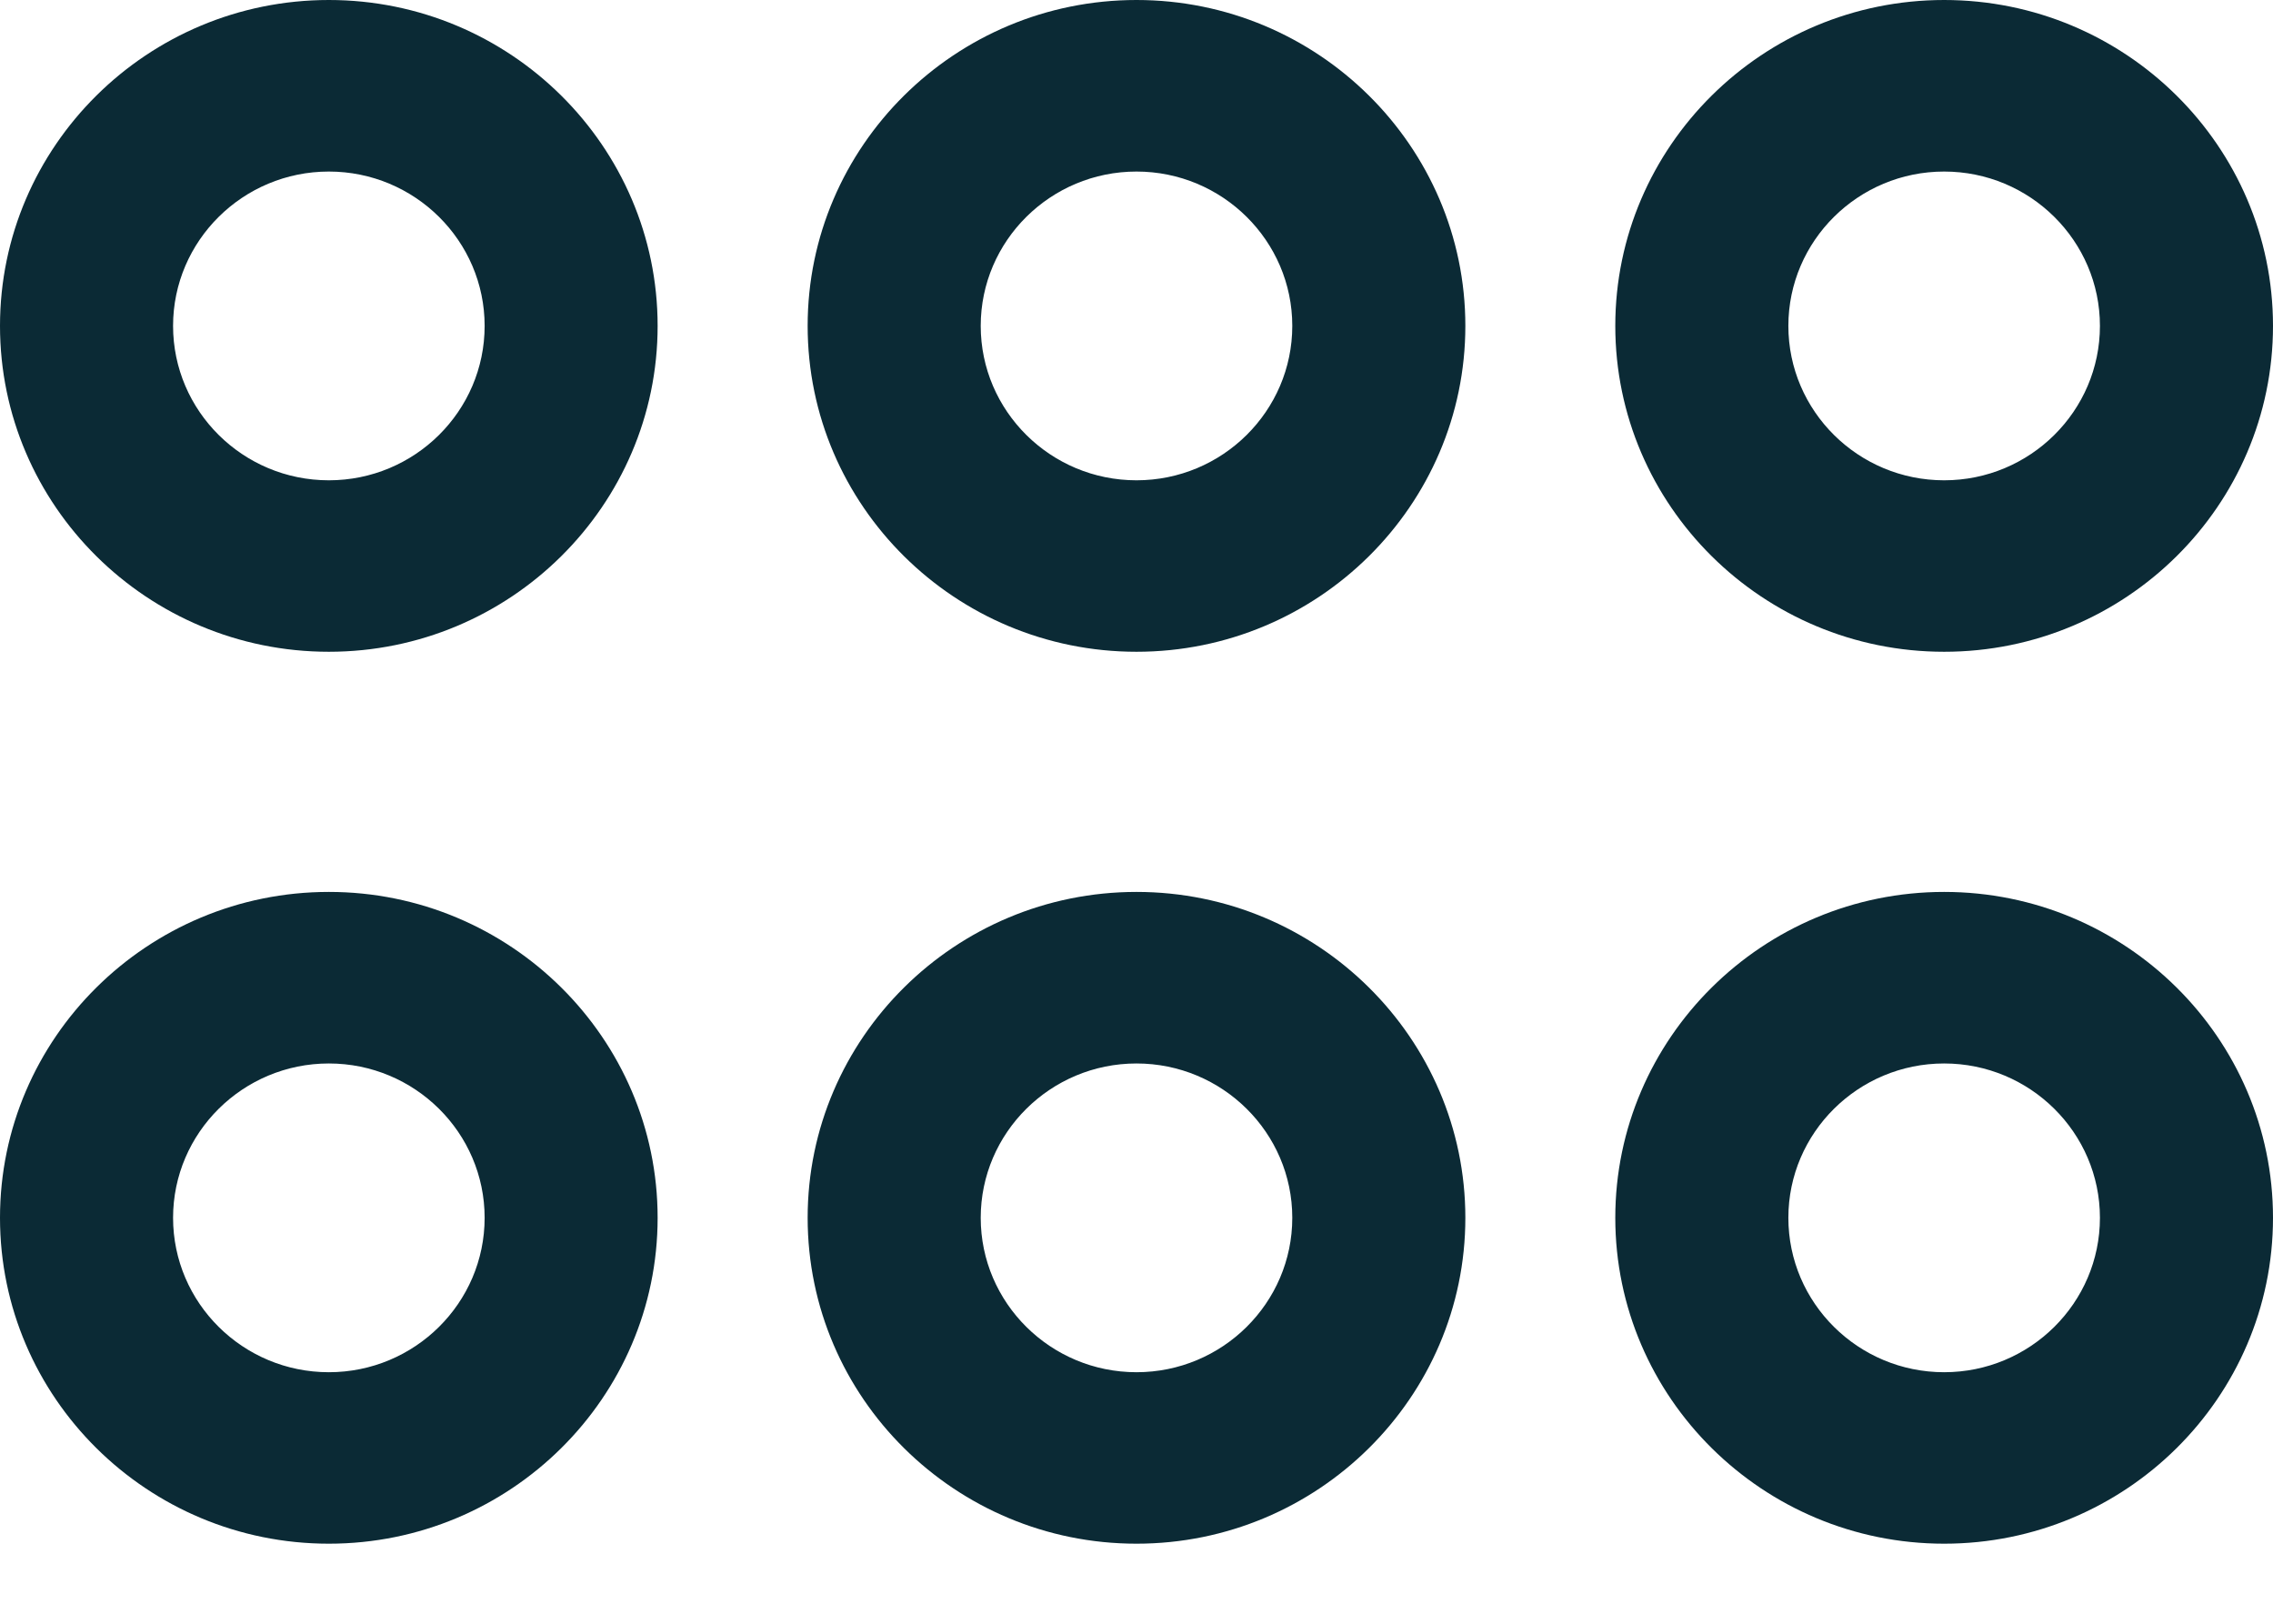
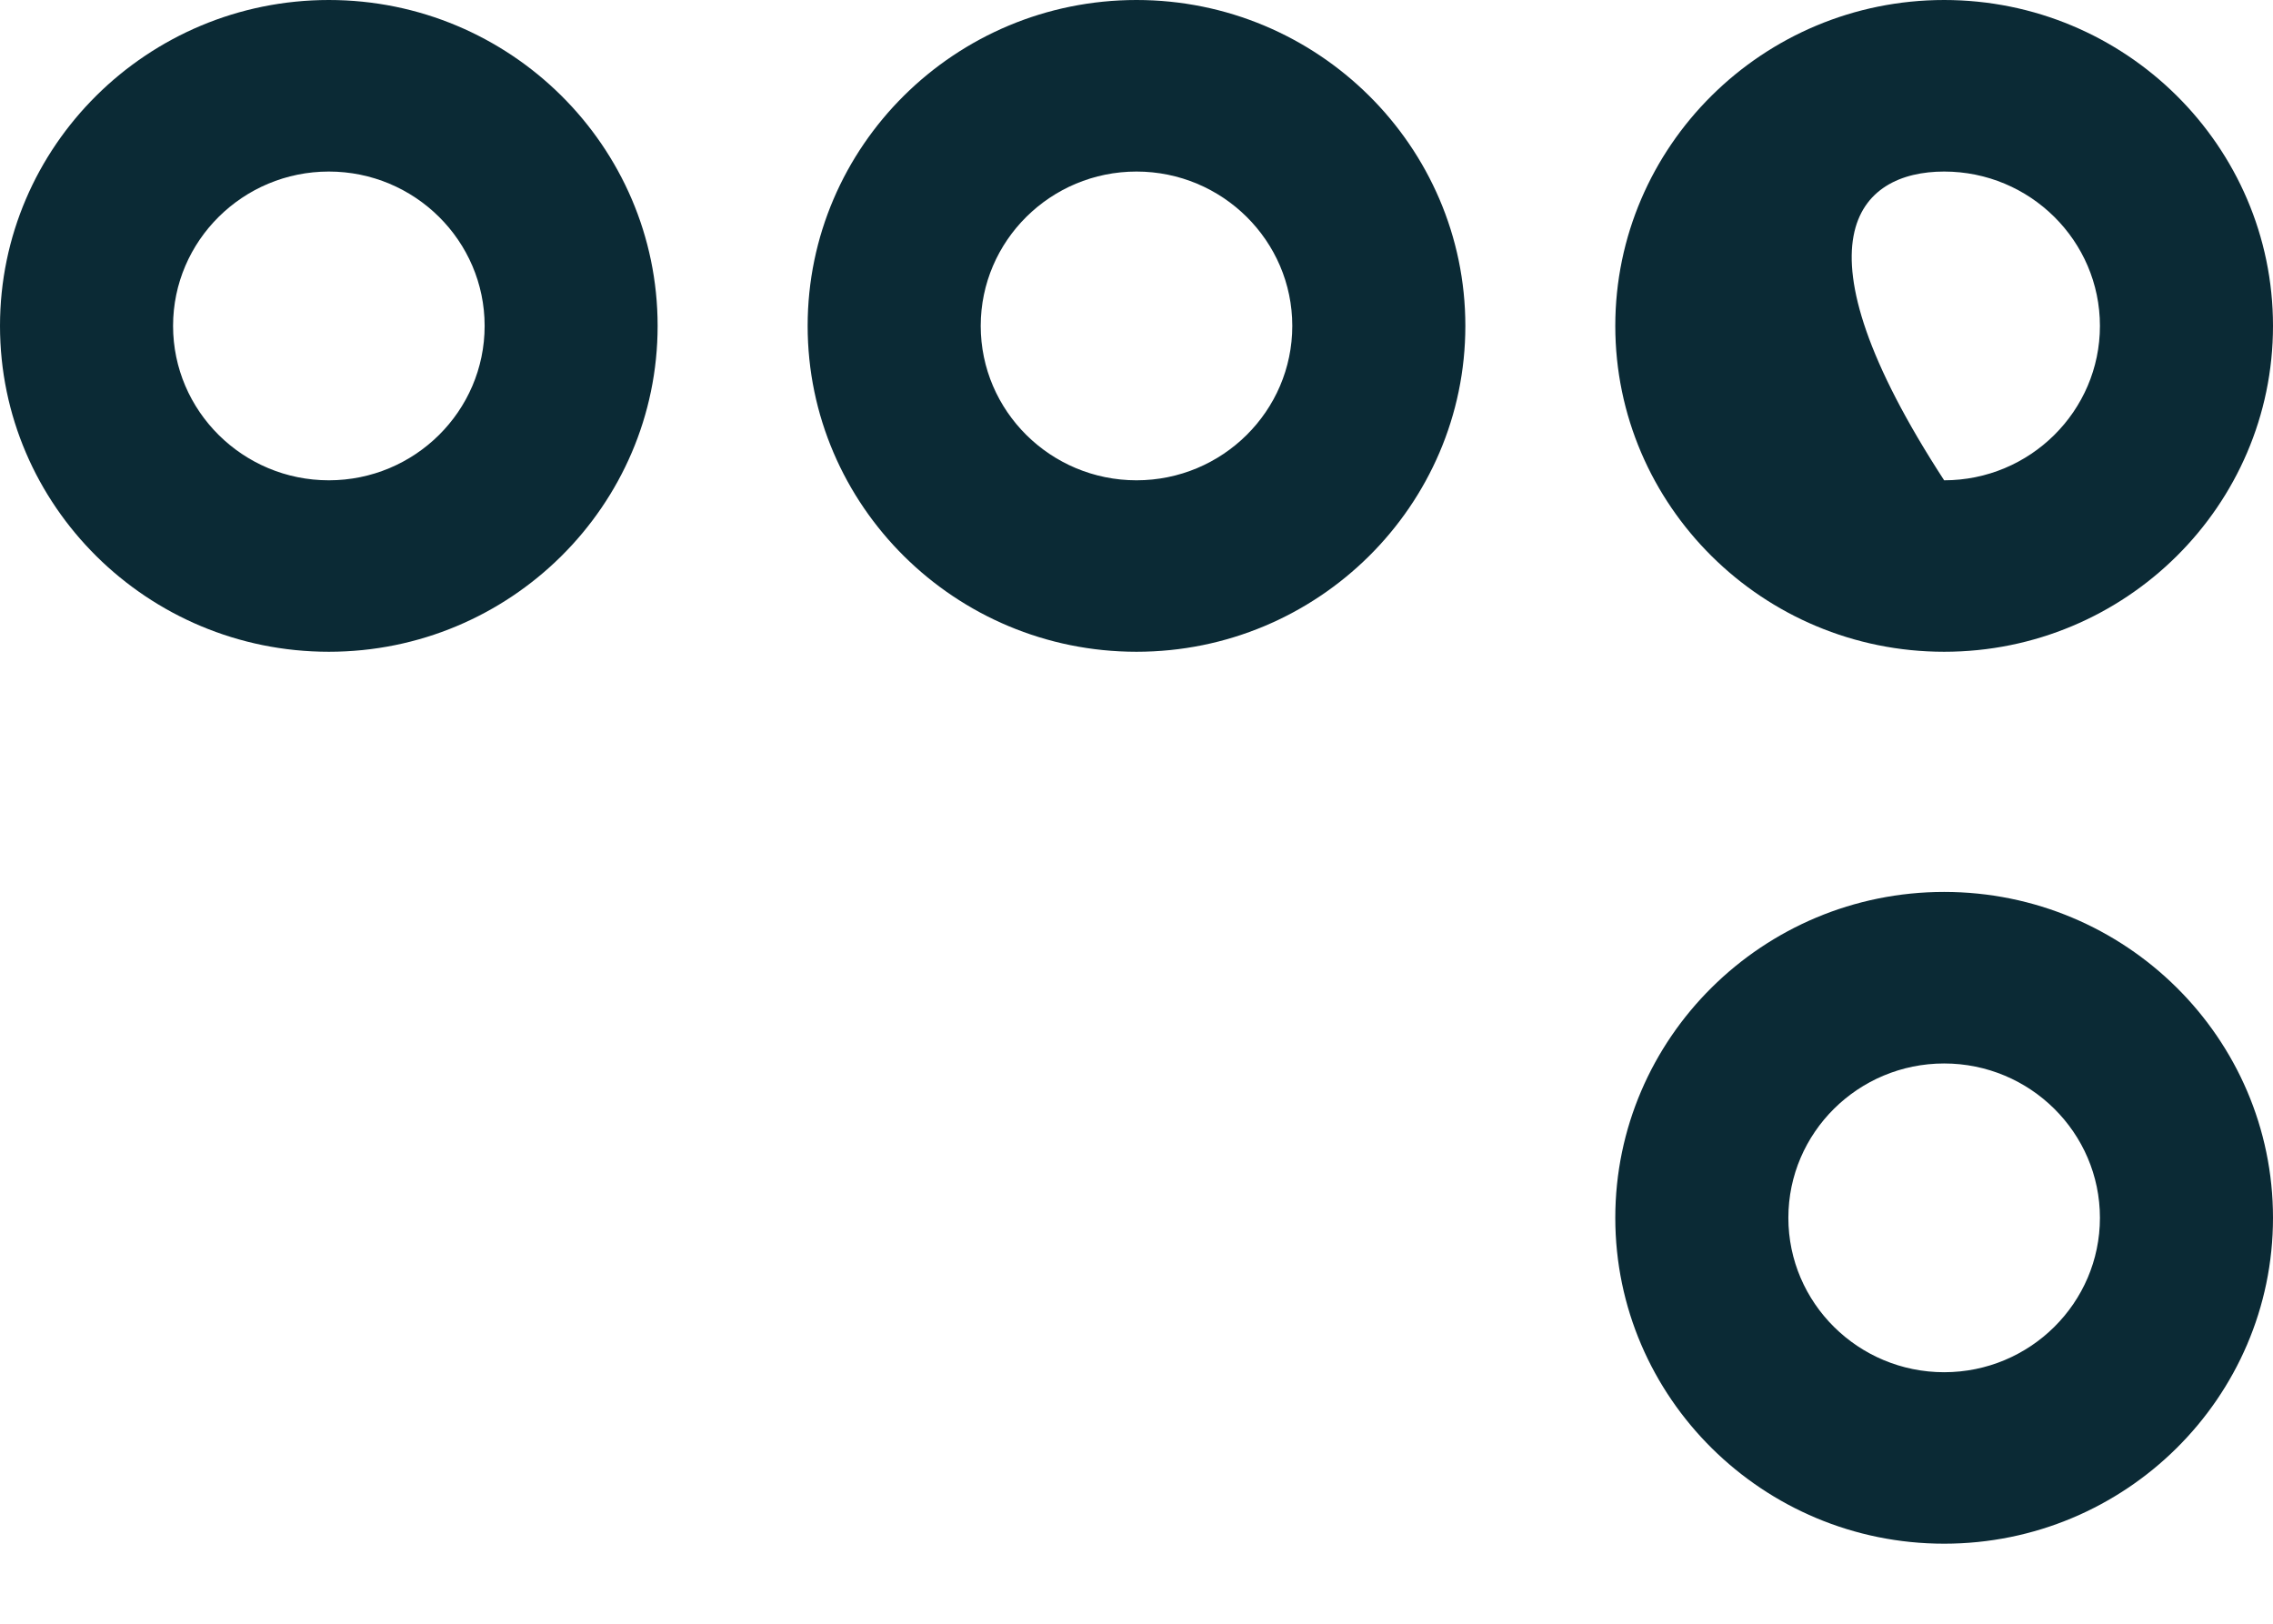
<svg xmlns="http://www.w3.org/2000/svg" width="28" height="20" viewBox="0 0 28 20" fill="none">
-   <path d="M4.051 10.986C1.817 10.986 0 12.787 0 15C0 17.214 1.817 19.014 4.051 19.014C6.284 19.014 8.101 17.214 8.101 15C8.101 12.787 6.284 10.986 4.051 10.986ZM4.051 16.902C2.993 16.902 2.132 16.049 2.132 15C2.132 13.952 2.993 13.099 4.051 13.099C5.109 13.099 5.97 13.952 5.97 15C5.97 16.049 5.109 16.902 4.051 16.902Z" fill="#0B2A35" />
-   <path d="M14 10.986C11.766 10.986 9.949 12.787 9.949 15C9.949 17.214 11.766 19.014 14 19.014C16.233 19.014 18.051 17.214 18.051 15C18.051 12.787 16.233 10.986 14 10.986ZM14 16.902C12.942 16.902 12.081 16.049 12.081 15C12.081 13.952 12.942 13.099 14 13.099C15.058 13.099 15.919 13.952 15.919 15C15.919 16.049 15.058 16.902 14 16.902Z" fill="#0B2A35" />
  <path d="M23.949 10.986C21.716 10.986 19.898 12.787 19.898 15C19.898 17.214 21.716 19.014 23.949 19.014C26.183 19.014 28 17.214 28 15C28 12.787 26.183 10.986 23.949 10.986ZM23.949 16.902C22.891 16.902 22.03 16.049 22.03 15C22.03 13.952 22.891 13.099 23.949 13.099C25.007 13.099 25.868 13.952 25.868 15C25.868 16.049 25.007 16.902 23.949 16.902Z" fill="#0B2A35" />
  <path d="M14 0C11.766 0 9.949 1.801 9.949 4.014C9.949 6.228 11.766 8.028 14 8.028C16.233 8.028 18.051 6.228 18.051 4.014C18.051 1.801 16.233 0 14 0ZM14 5.916C12.942 5.916 12.081 5.063 12.081 4.014C12.081 2.966 12.942 2.113 14 2.113C15.058 2.113 15.919 2.966 15.919 4.014C15.919 5.063 15.058 5.916 14 5.916Z" fill="#0B2A35" />
-   <path d="M23.949 0C21.716 0 19.898 1.801 19.898 4.014C19.898 6.228 21.716 8.028 23.949 8.028C26.183 8.028 28 6.228 28 4.014C28 1.801 26.183 0 23.949 0ZM23.949 5.916C22.891 5.916 22.03 5.063 22.03 4.014C22.03 2.966 22.891 2.113 23.949 2.113C25.007 2.113 25.868 2.966 25.868 4.014C25.868 5.063 25.007 5.916 23.949 5.916Z" fill="#0B2A35" />
+   <path d="M23.949 0C21.716 0 19.898 1.801 19.898 4.014C19.898 6.228 21.716 8.028 23.949 8.028C26.183 8.028 28 6.228 28 4.014C28 1.801 26.183 0 23.949 0ZM23.949 5.916C22.03 2.966 22.891 2.113 23.949 2.113C25.007 2.113 25.868 2.966 25.868 4.014C25.868 5.063 25.007 5.916 23.949 5.916Z" fill="#0B2A35" />
  <path d="M4.051 0C1.817 0 0 1.801 0 4.014C0 6.228 1.817 8.028 4.051 8.028C6.284 8.028 8.101 6.228 8.101 4.014C8.101 1.801 6.284 0 4.051 0ZM4.051 5.916C2.993 5.916 2.132 5.063 2.132 4.014C2.132 2.966 2.993 2.113 4.051 2.113C5.109 2.113 5.97 2.966 5.97 4.014C5.97 5.063 5.109 5.916 4.051 5.916Z" fill="#0B2A35" />
</svg>